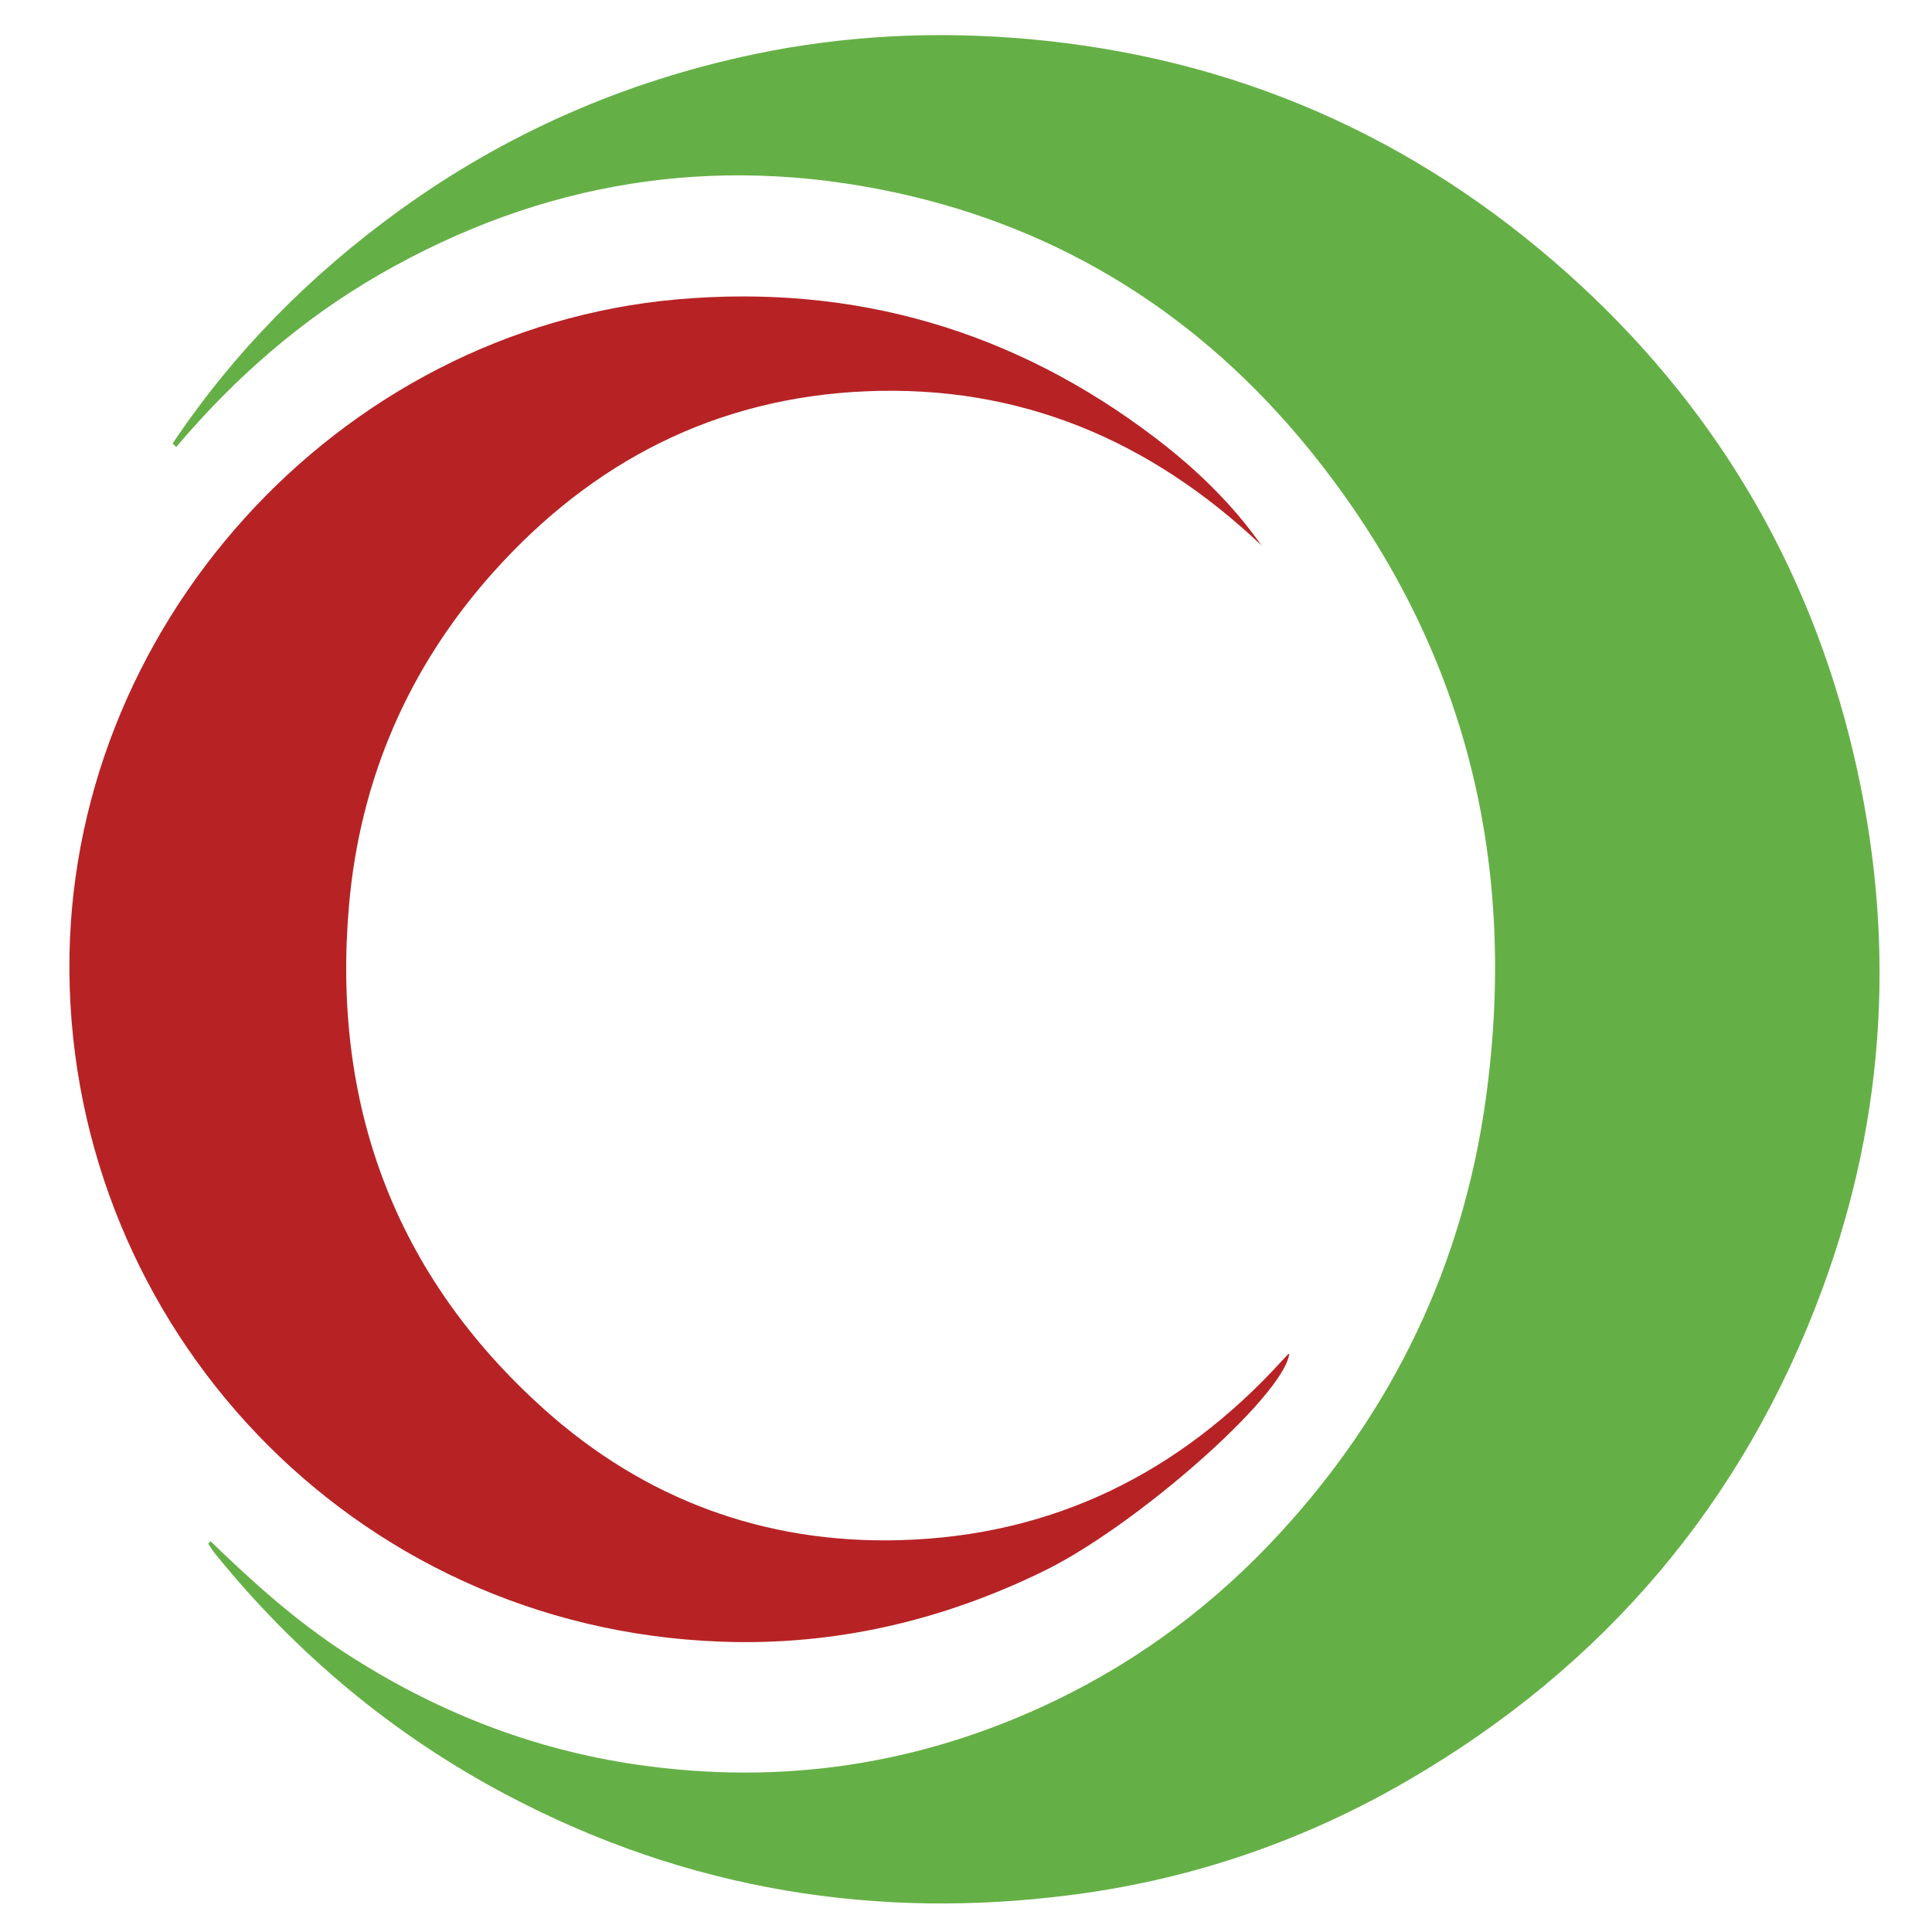
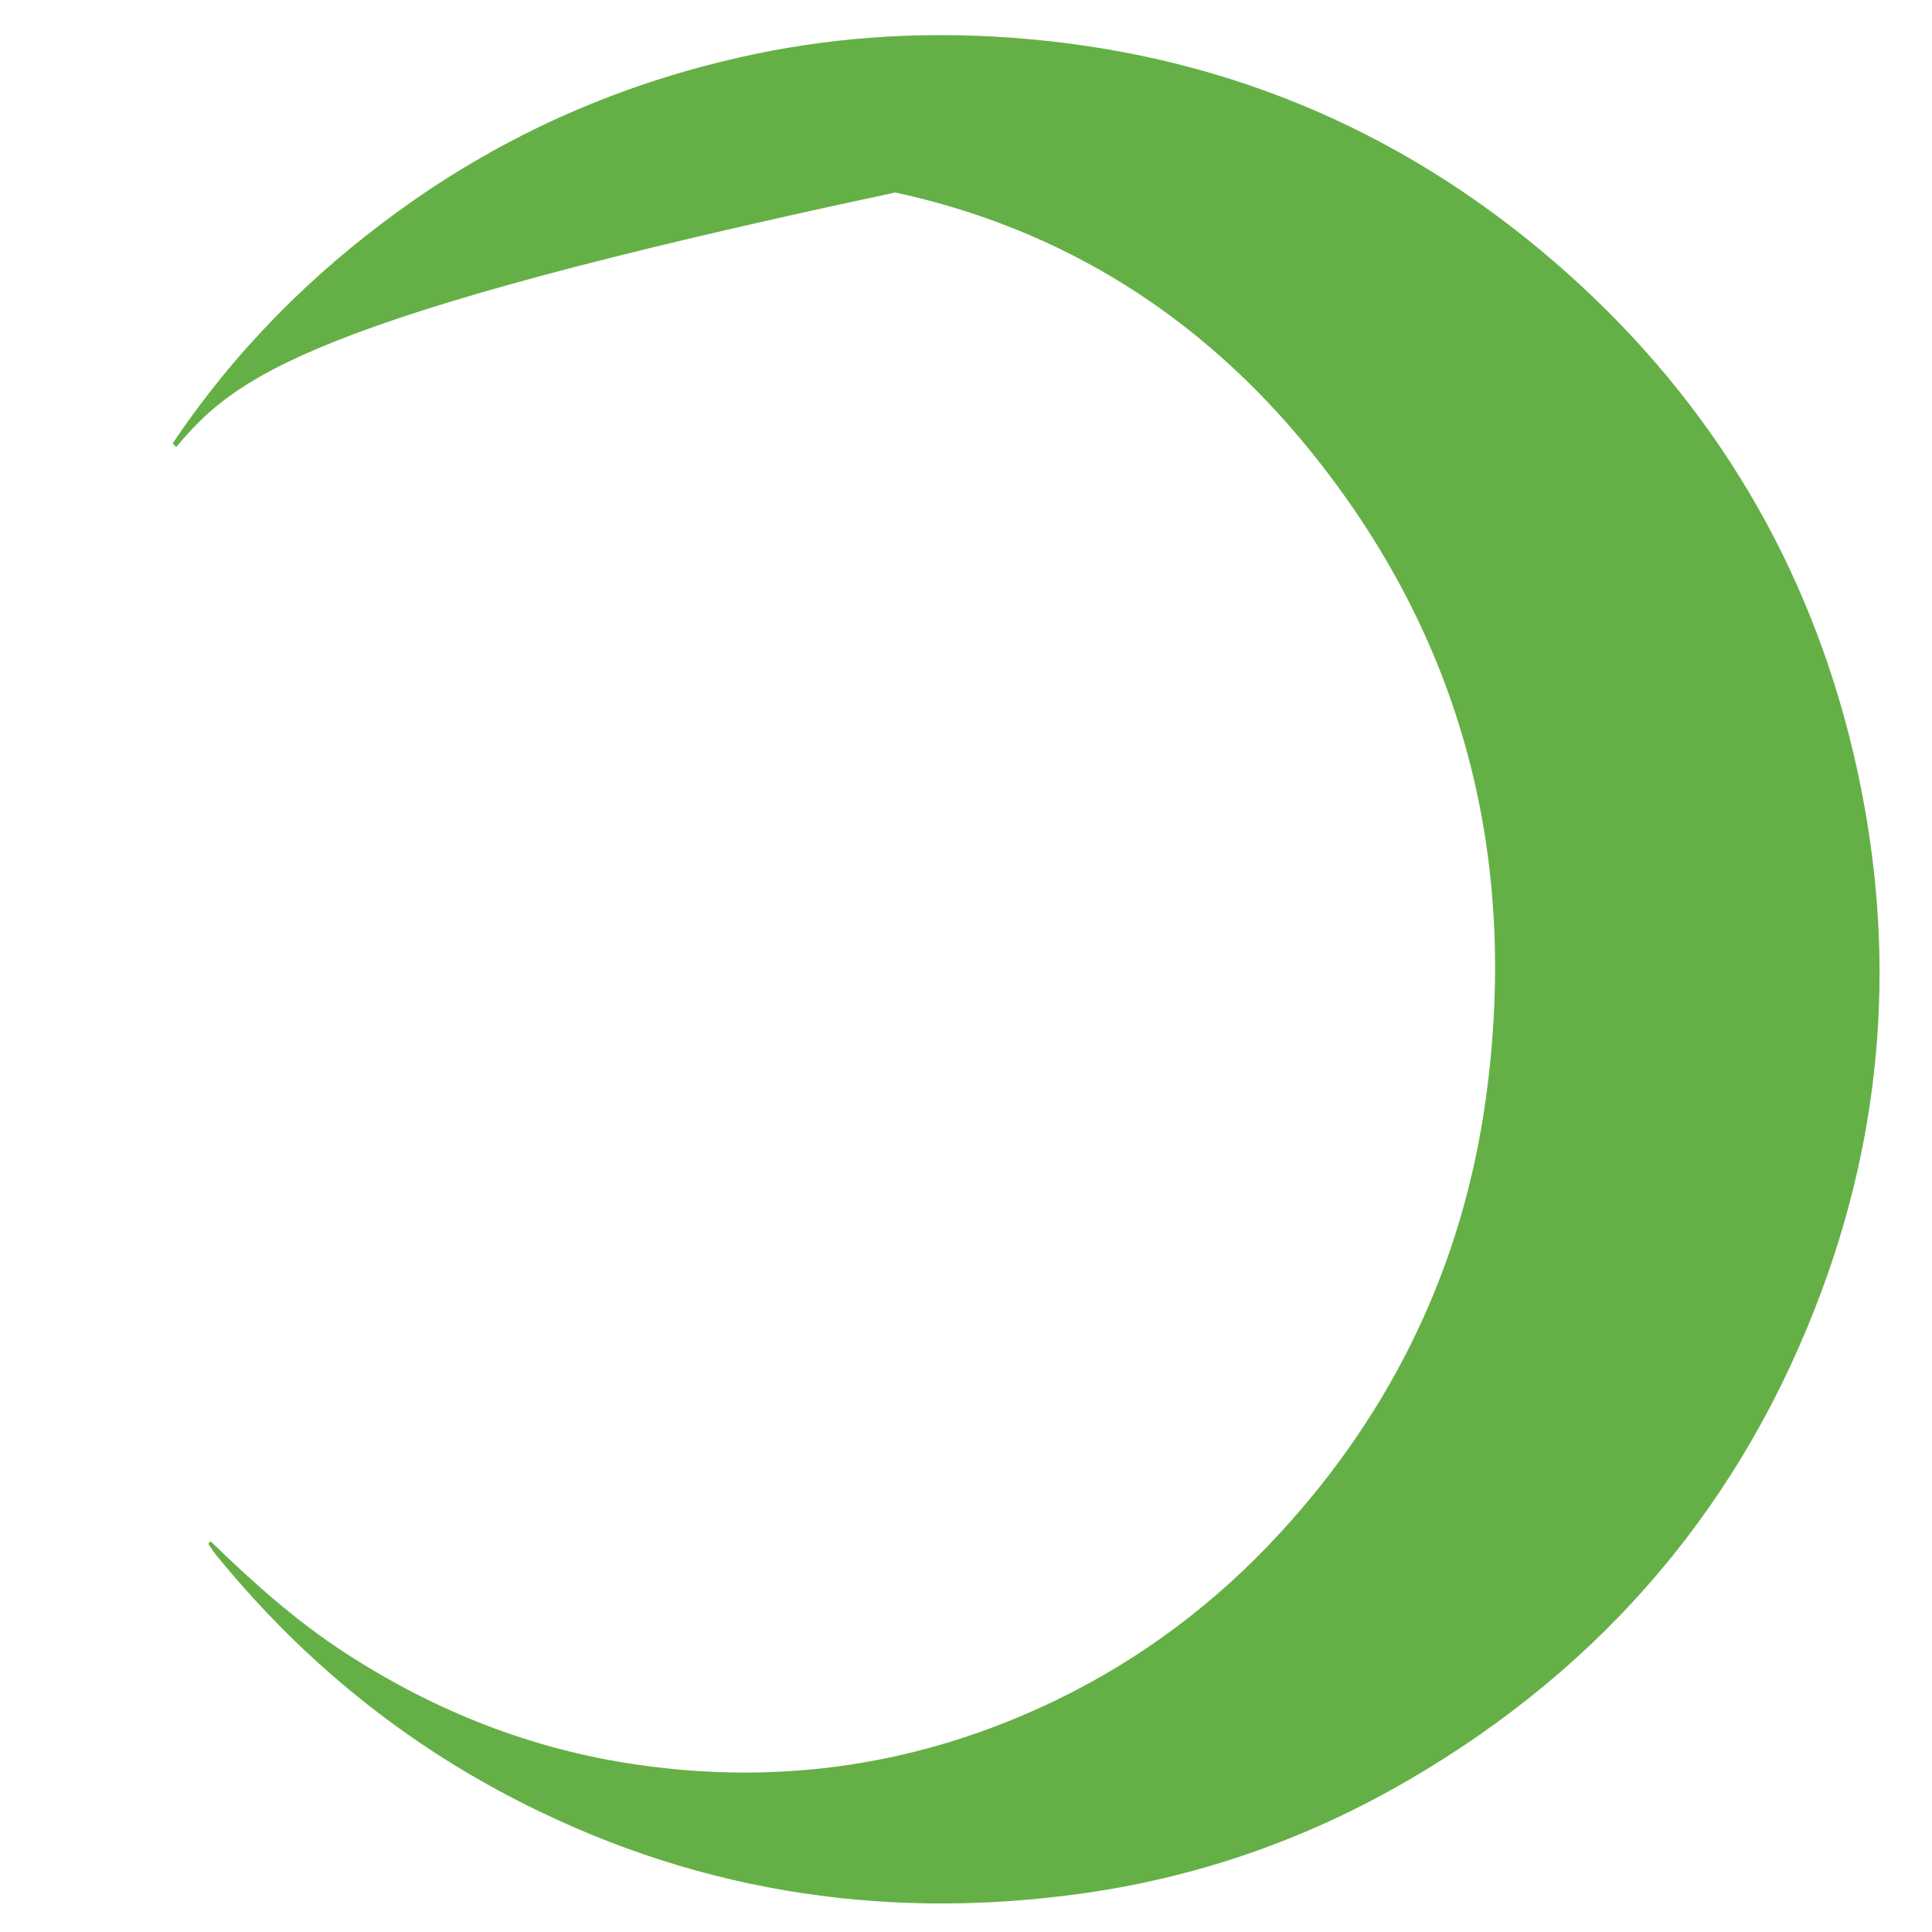
<svg xmlns="http://www.w3.org/2000/svg" xmlns:ns1="http://www.serif.com/" width="100%" height="100%" viewBox="0 0 72 72" version="1.1" xml:space="preserve" style="fill-rule:evenodd;clip-rule:evenodd;stroke-linejoin:round;stroke-miterlimit:1.414;">
  <g transform="matrix(0.24,0,0,0.24,36,34.5)">
    <g id="DynoChem--Symbol-Only-" ns1:id="DynoChem (Symbol Only)" transform="matrix(1,0,0,1,-208.333,-208.333)">
      <g id="Layer-1" ns1:id="Layer 1" transform="matrix(4.167,0,0,4.167,0,0)">
        <g transform="matrix(1,0,0,-1,0,3.731)">
-           <path d="M21.844,-69.199C23.403,-70.712 25.015,-72.161 26.845,-73.351C30.177,-75.519 33.783,-76.95 37.724,-77.524C43.164,-78.315 48.36,-77.524 53.313,-75.142C56.511,-73.602 59.299,-71.505 61.699,-68.894C65.92,-64.307 68.505,-58.9 69.361,-52.754C70.612,-43.759 68.538,-35.581 62.758,-28.482C58.736,-23.547 53.598,-20.288 47.36,-18.941C40.604,-17.483 34.182,-18.529 28.174,-21.978C25.243,-23.659 22.741,-25.854 20.565,-28.426C20.52,-28.383 20.475,-28.337 20.432,-28.293C22.715,-24.888 25.55,-22.022 28.865,-19.622C32.859,-16.728 37.284,-14.8 42.097,-13.789C45.464,-13.082 48.872,-12.917 52.306,-13.222C59.989,-13.904 66.701,-16.85 72.432,-21.974C77.825,-26.8 81.393,-32.77 83.061,-39.821C84.66,-46.577 84.313,-53.267 81.914,-59.782C78.982,-67.743 73.791,-73.86 66.447,-78.124C62.615,-80.349 58.49,-81.773 54.104,-82.357C46.681,-83.352 39.598,-82.187 32.95,-78.69C28.68,-76.446 25.043,-73.405 22.006,-69.655C21.914,-69.542 21.842,-69.415 21.76,-69.294C21.788,-69.262 21.817,-69.23 21.844,-69.199Z" style="fill:rgb(101,176,70);" />
+           <path d="M21.844,-69.199C23.403,-70.712 25.015,-72.161 26.845,-73.351C30.177,-75.519 33.783,-76.95 37.724,-77.524C43.164,-78.315 48.36,-77.524 53.313,-75.142C56.511,-73.602 59.299,-71.505 61.699,-68.894C65.92,-64.307 68.505,-58.9 69.361,-52.754C70.612,-43.759 68.538,-35.581 62.758,-28.482C58.736,-23.547 53.598,-20.288 47.36,-18.941C25.243,-23.659 22.741,-25.854 20.565,-28.426C20.52,-28.383 20.475,-28.337 20.432,-28.293C22.715,-24.888 25.55,-22.022 28.865,-19.622C32.859,-16.728 37.284,-14.8 42.097,-13.789C45.464,-13.082 48.872,-12.917 52.306,-13.222C59.989,-13.904 66.701,-16.85 72.432,-21.974C77.825,-26.8 81.393,-32.77 83.061,-39.821C84.66,-46.577 84.313,-53.267 81.914,-59.782C78.982,-67.743 73.791,-73.86 66.447,-78.124C62.615,-80.349 58.49,-81.773 54.104,-82.357C46.681,-83.352 39.598,-82.187 32.95,-78.69C28.68,-76.446 25.043,-73.405 22.006,-69.655C21.914,-69.542 21.842,-69.415 21.76,-69.294C21.788,-69.262 21.817,-69.23 21.844,-69.199Z" style="fill:rgb(101,176,70);" />
        </g>
        <g transform="matrix(1,0,0,-1,0,2.906)">
-           <path d="M61.006,-32.915C56.865,-28.995 52.008,-26.932 46.282,-27.173C40.693,-27.409 36.082,-29.779 32.376,-33.921C29.215,-37.457 27.412,-41.641 27.003,-46.342C26.362,-53.75 28.703,-60.108 34.273,-65.105C38.006,-68.453 42.475,-70.12 47.512,-69.986C53.215,-69.834 57.945,-67.5 61.773,-63.297C61.842,-63.219 61.914,-63.143 61.984,-63.069C62,-63.055 62.025,-63.051 62.043,-63.043C61.828,-64.625 56.324,-69.462 52.9,-71.134C49.099,-72.993 45.087,-73.925 40.87,-73.768C27.062,-73.267 16.692,-62.004 16.585,-48.797C16.481,-36.041 26.534,-24.863 39.25,-23.747C45.854,-23.169 51.805,-24.91 57.073,-28.927C58.568,-30.068 59.92,-31.371 61.006,-32.915Z" style="fill:rgb(183,35,37);" />
-         </g>
+           </g>
      </g>
    </g>
  </g>
</svg>